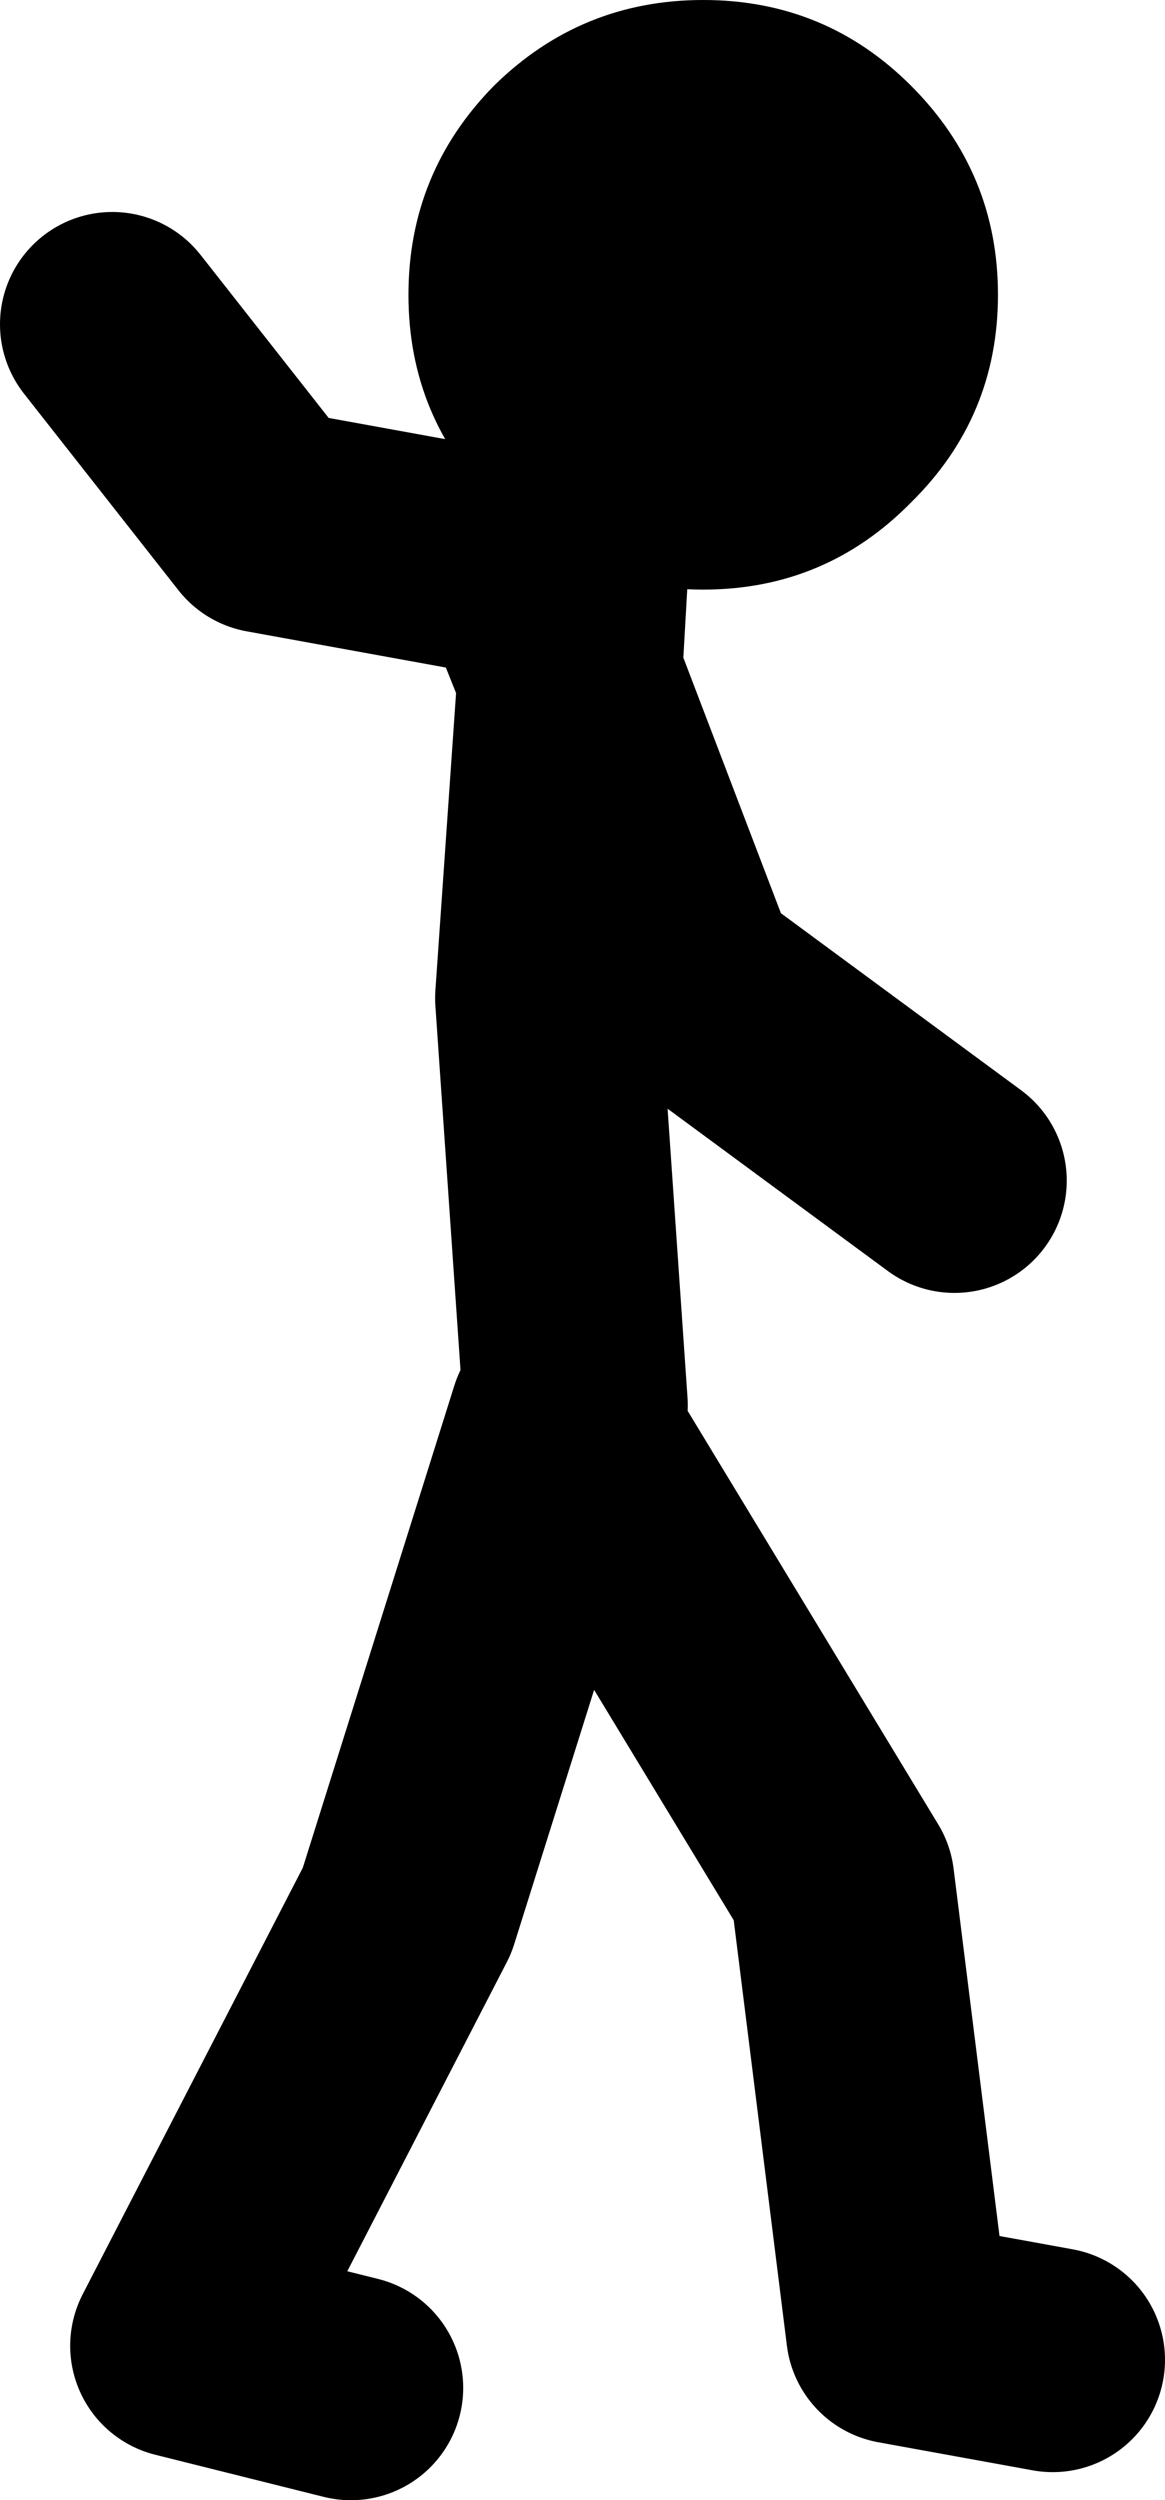
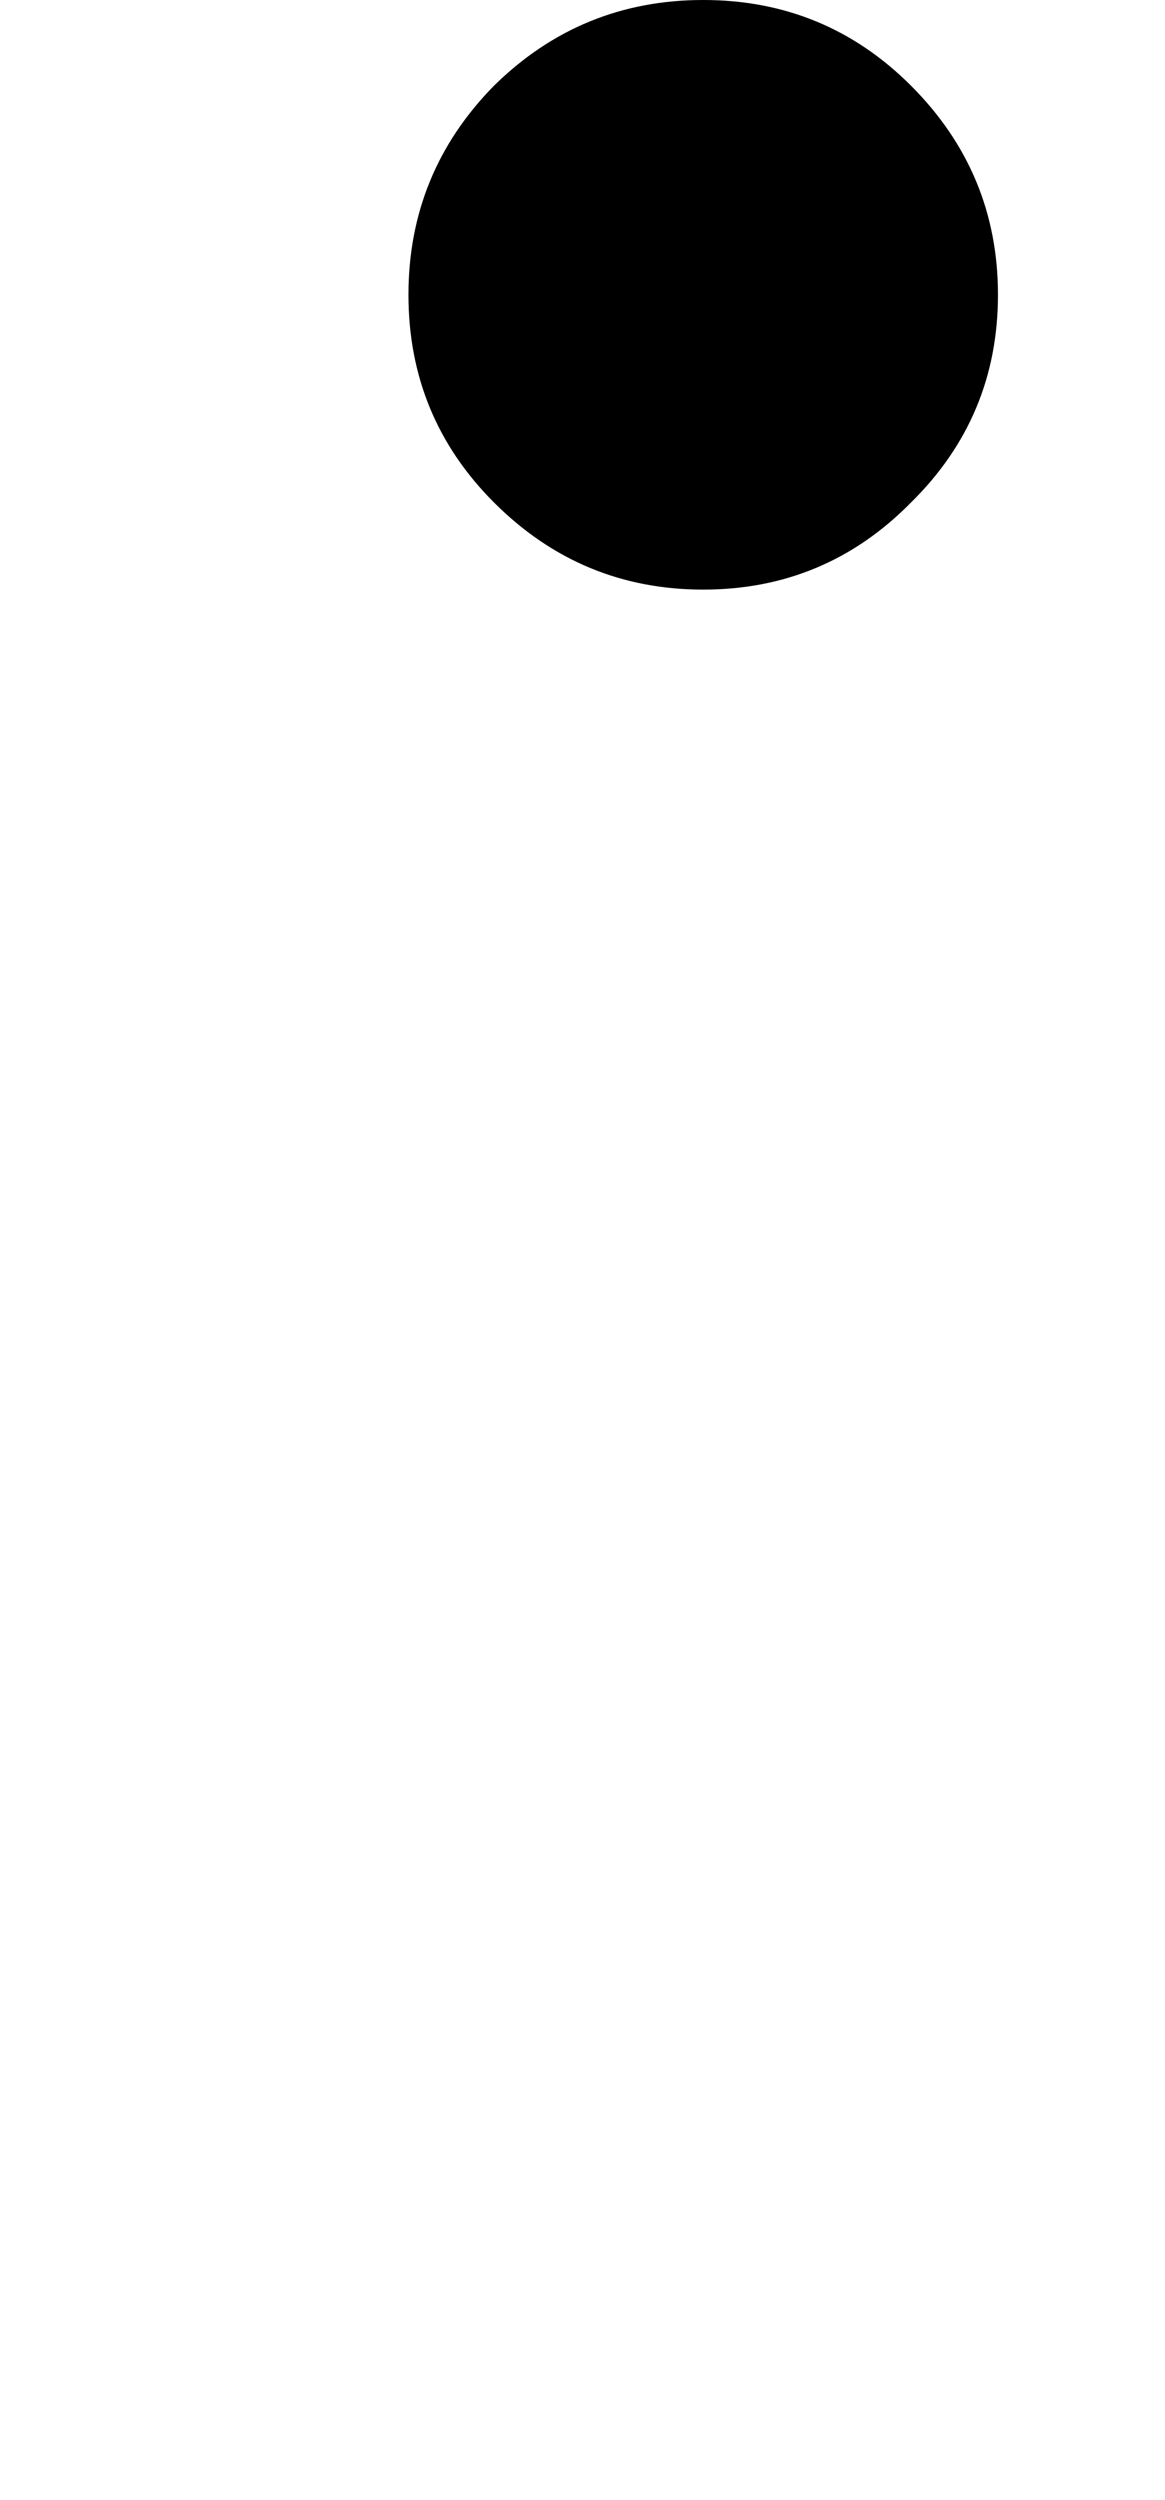
<svg xmlns="http://www.w3.org/2000/svg" height="89.05px" width="41.5px">
  <g transform="matrix(1.0, 0.0, 0.0, 1.0, 221.0, -163.45)">
-     <path d="M-201.5 185.5 L-200.7 187.5 -200.5 184.0 -211.5 182.0 -217.0 175.0 M-187.0 205.5 L-196.5 198.5 -200.7 187.5 -201.5 199.0 -200.5 213.5 M-208.5 248.5 L-214.5 247.0 -206.5 231.5 -201.0 214.0 -191.0 230.5 -189.0 246.5 -183.5 247.5" fill="none" stroke="#000000" stroke-linecap="round" stroke-linejoin="round" stroke-width="8.0" />
    <path d="M-195.95 163.45 Q-191.6 163.45 -188.55 166.5 -185.45 169.6 -185.45 173.95 -185.45 178.3 -188.55 181.35 -191.6 184.45 -195.95 184.45 -200.3 184.45 -203.4 181.35 -206.45 178.3 -206.45 173.95 -206.45 169.6 -203.4 166.5 -200.3 163.45 -195.95 163.45" fill="#000000" fill-rule="evenodd" stroke="none" />
  </g>
</svg>